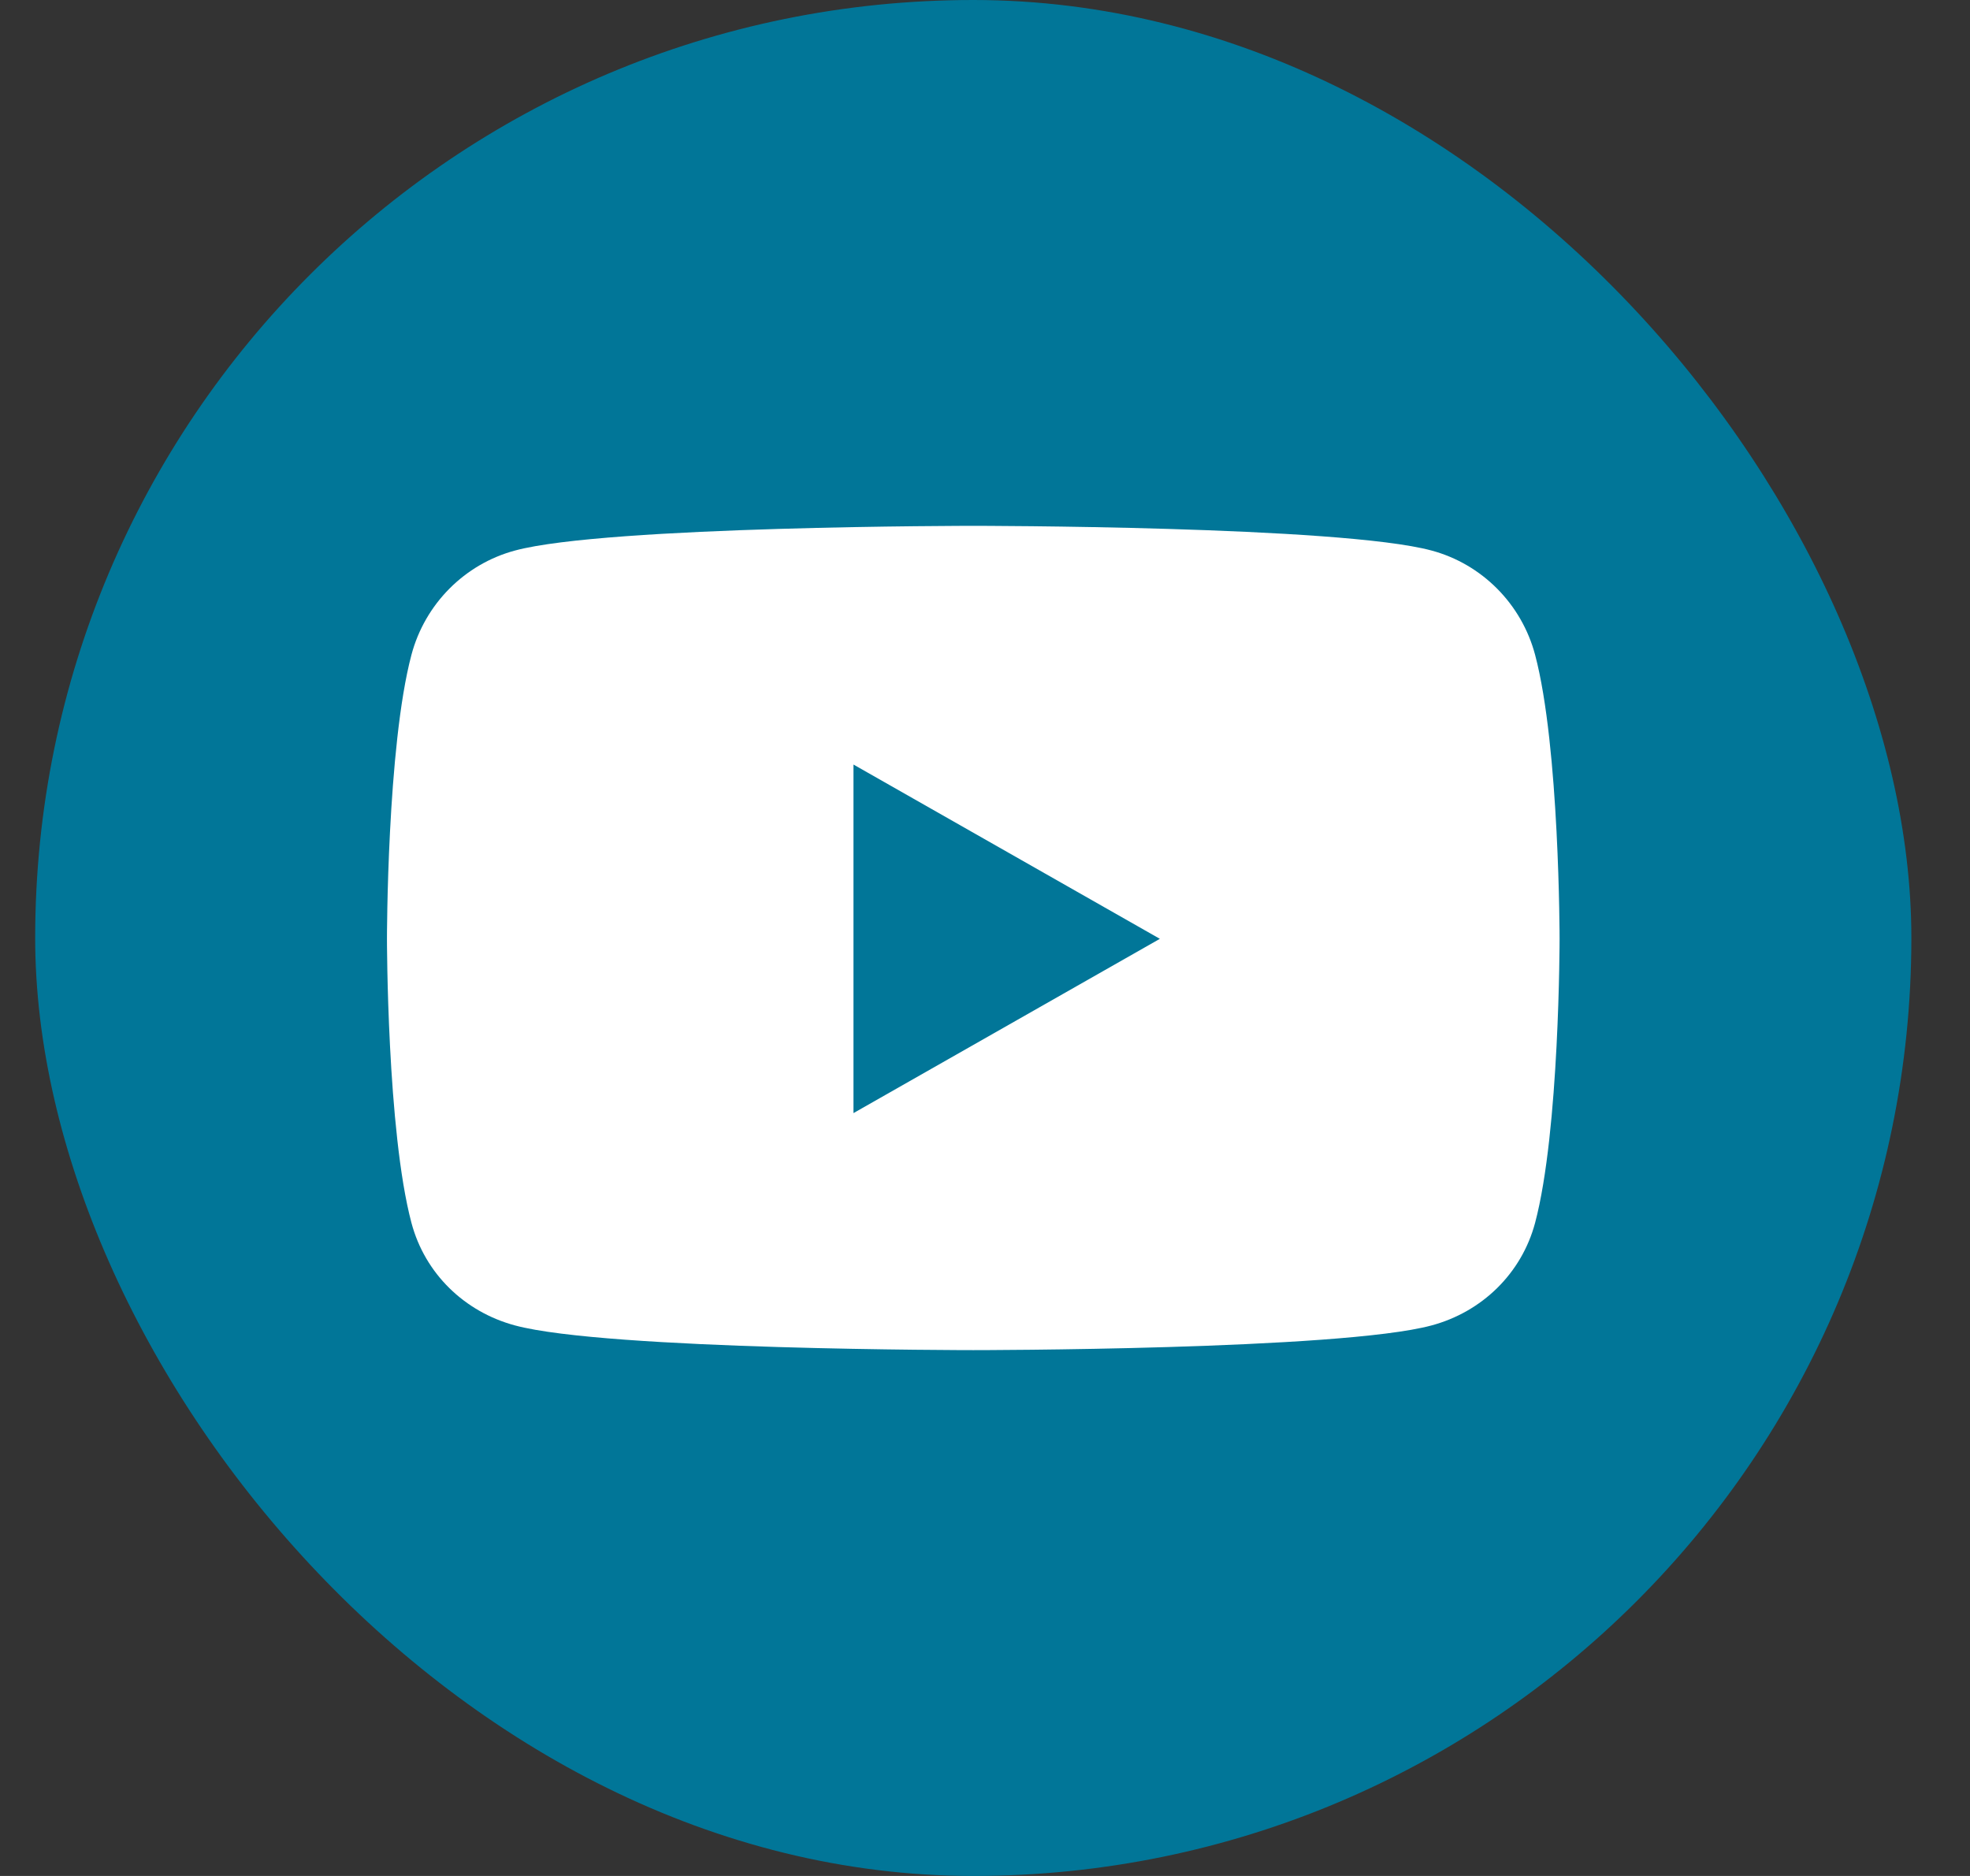
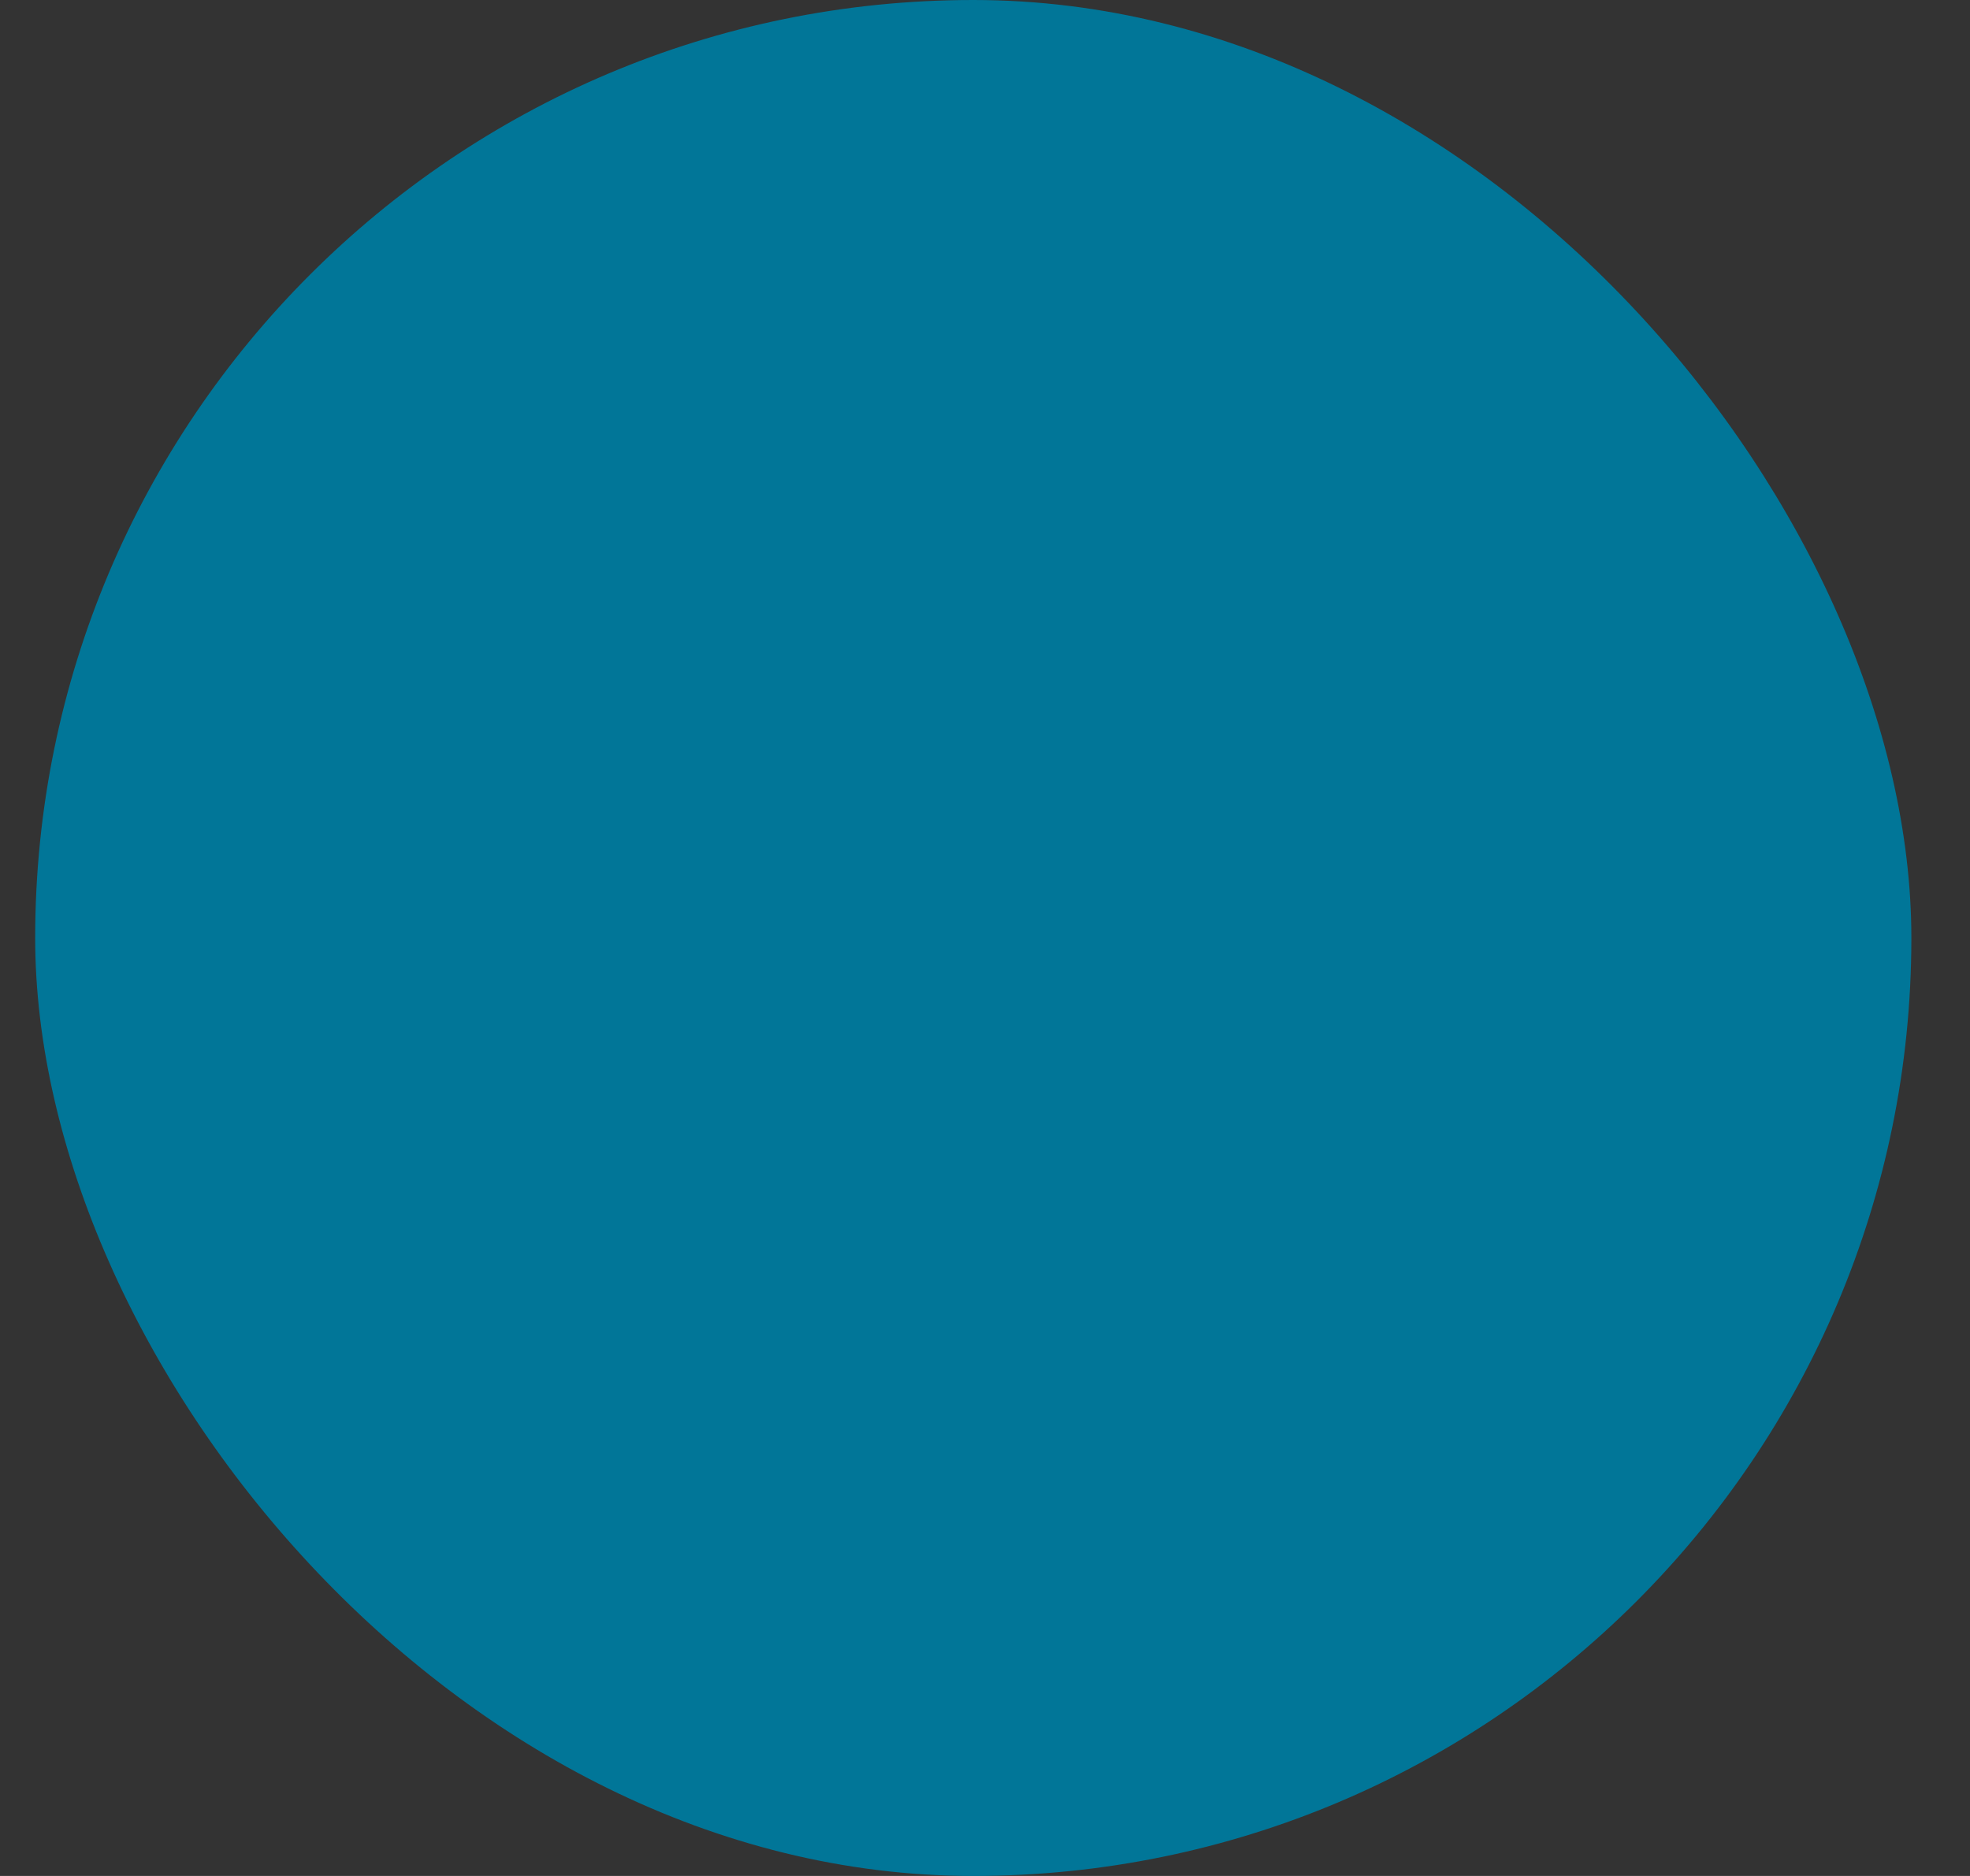
<svg xmlns="http://www.w3.org/2000/svg" width="21" height="20" viewBox="0 0 21 20" fill="none">
  <rect x="0" y="0" width="21" height="20" fill="#333333" stroke="none" />
  <rect x="0.375" width="20" height="20" rx="10" fill="#017698" />
-   <path d="M16.364 6.981C16.22 6.439 15.797 6.013 15.259 5.869C14.284 5.606 10.375 5.606 10.375 5.606C10.375 5.606 6.466 5.606 5.491 5.869C4.953 6.013 4.53 6.439 4.386 6.981C4.125 7.963 4.125 10.009 4.125 10.009C4.125 10.009 4.125 12.055 4.386 13.037C4.53 13.579 4.953 13.987 5.491 14.131C6.466 14.394 10.375 14.394 10.375 14.394C10.375 14.394 14.284 14.394 15.259 14.131C15.797 13.987 16.22 13.577 16.364 13.037C16.625 12.055 16.625 10.009 16.625 10.009C16.625 10.009 16.625 7.963 16.364 6.981ZM9.098 11.867V8.151L12.364 10.009L9.098 11.867Z" fill="white" />
</svg>